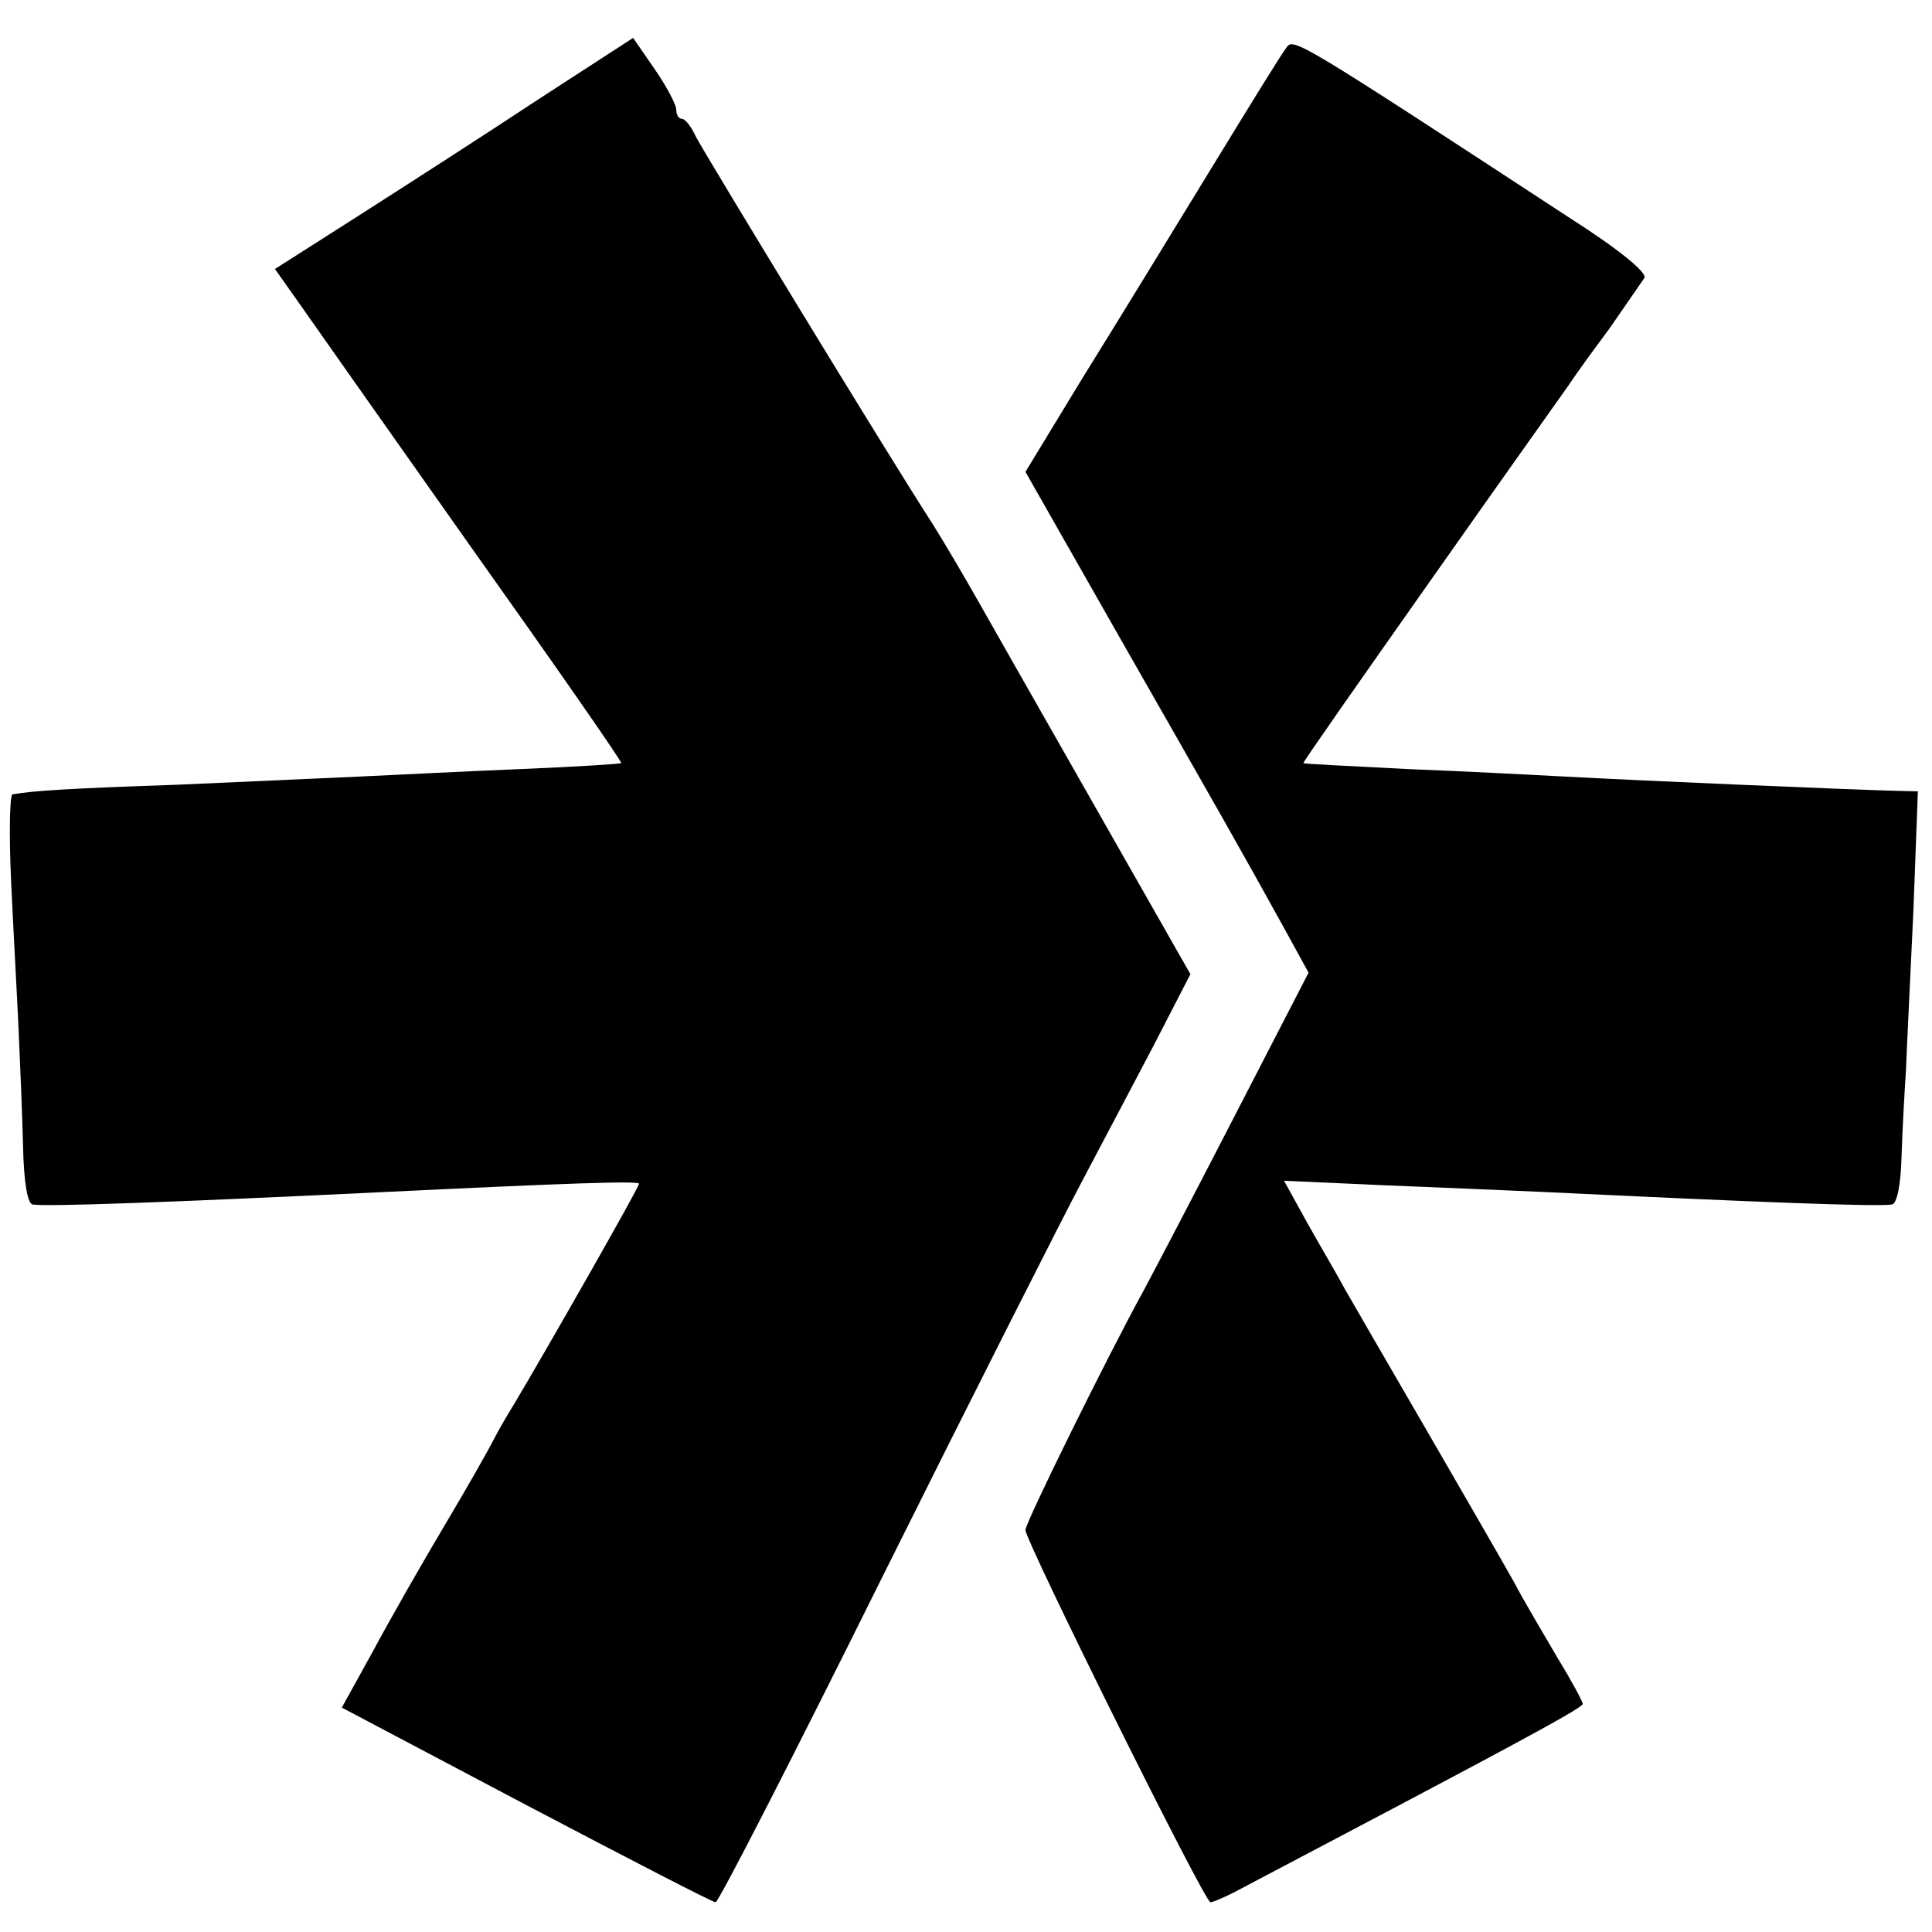
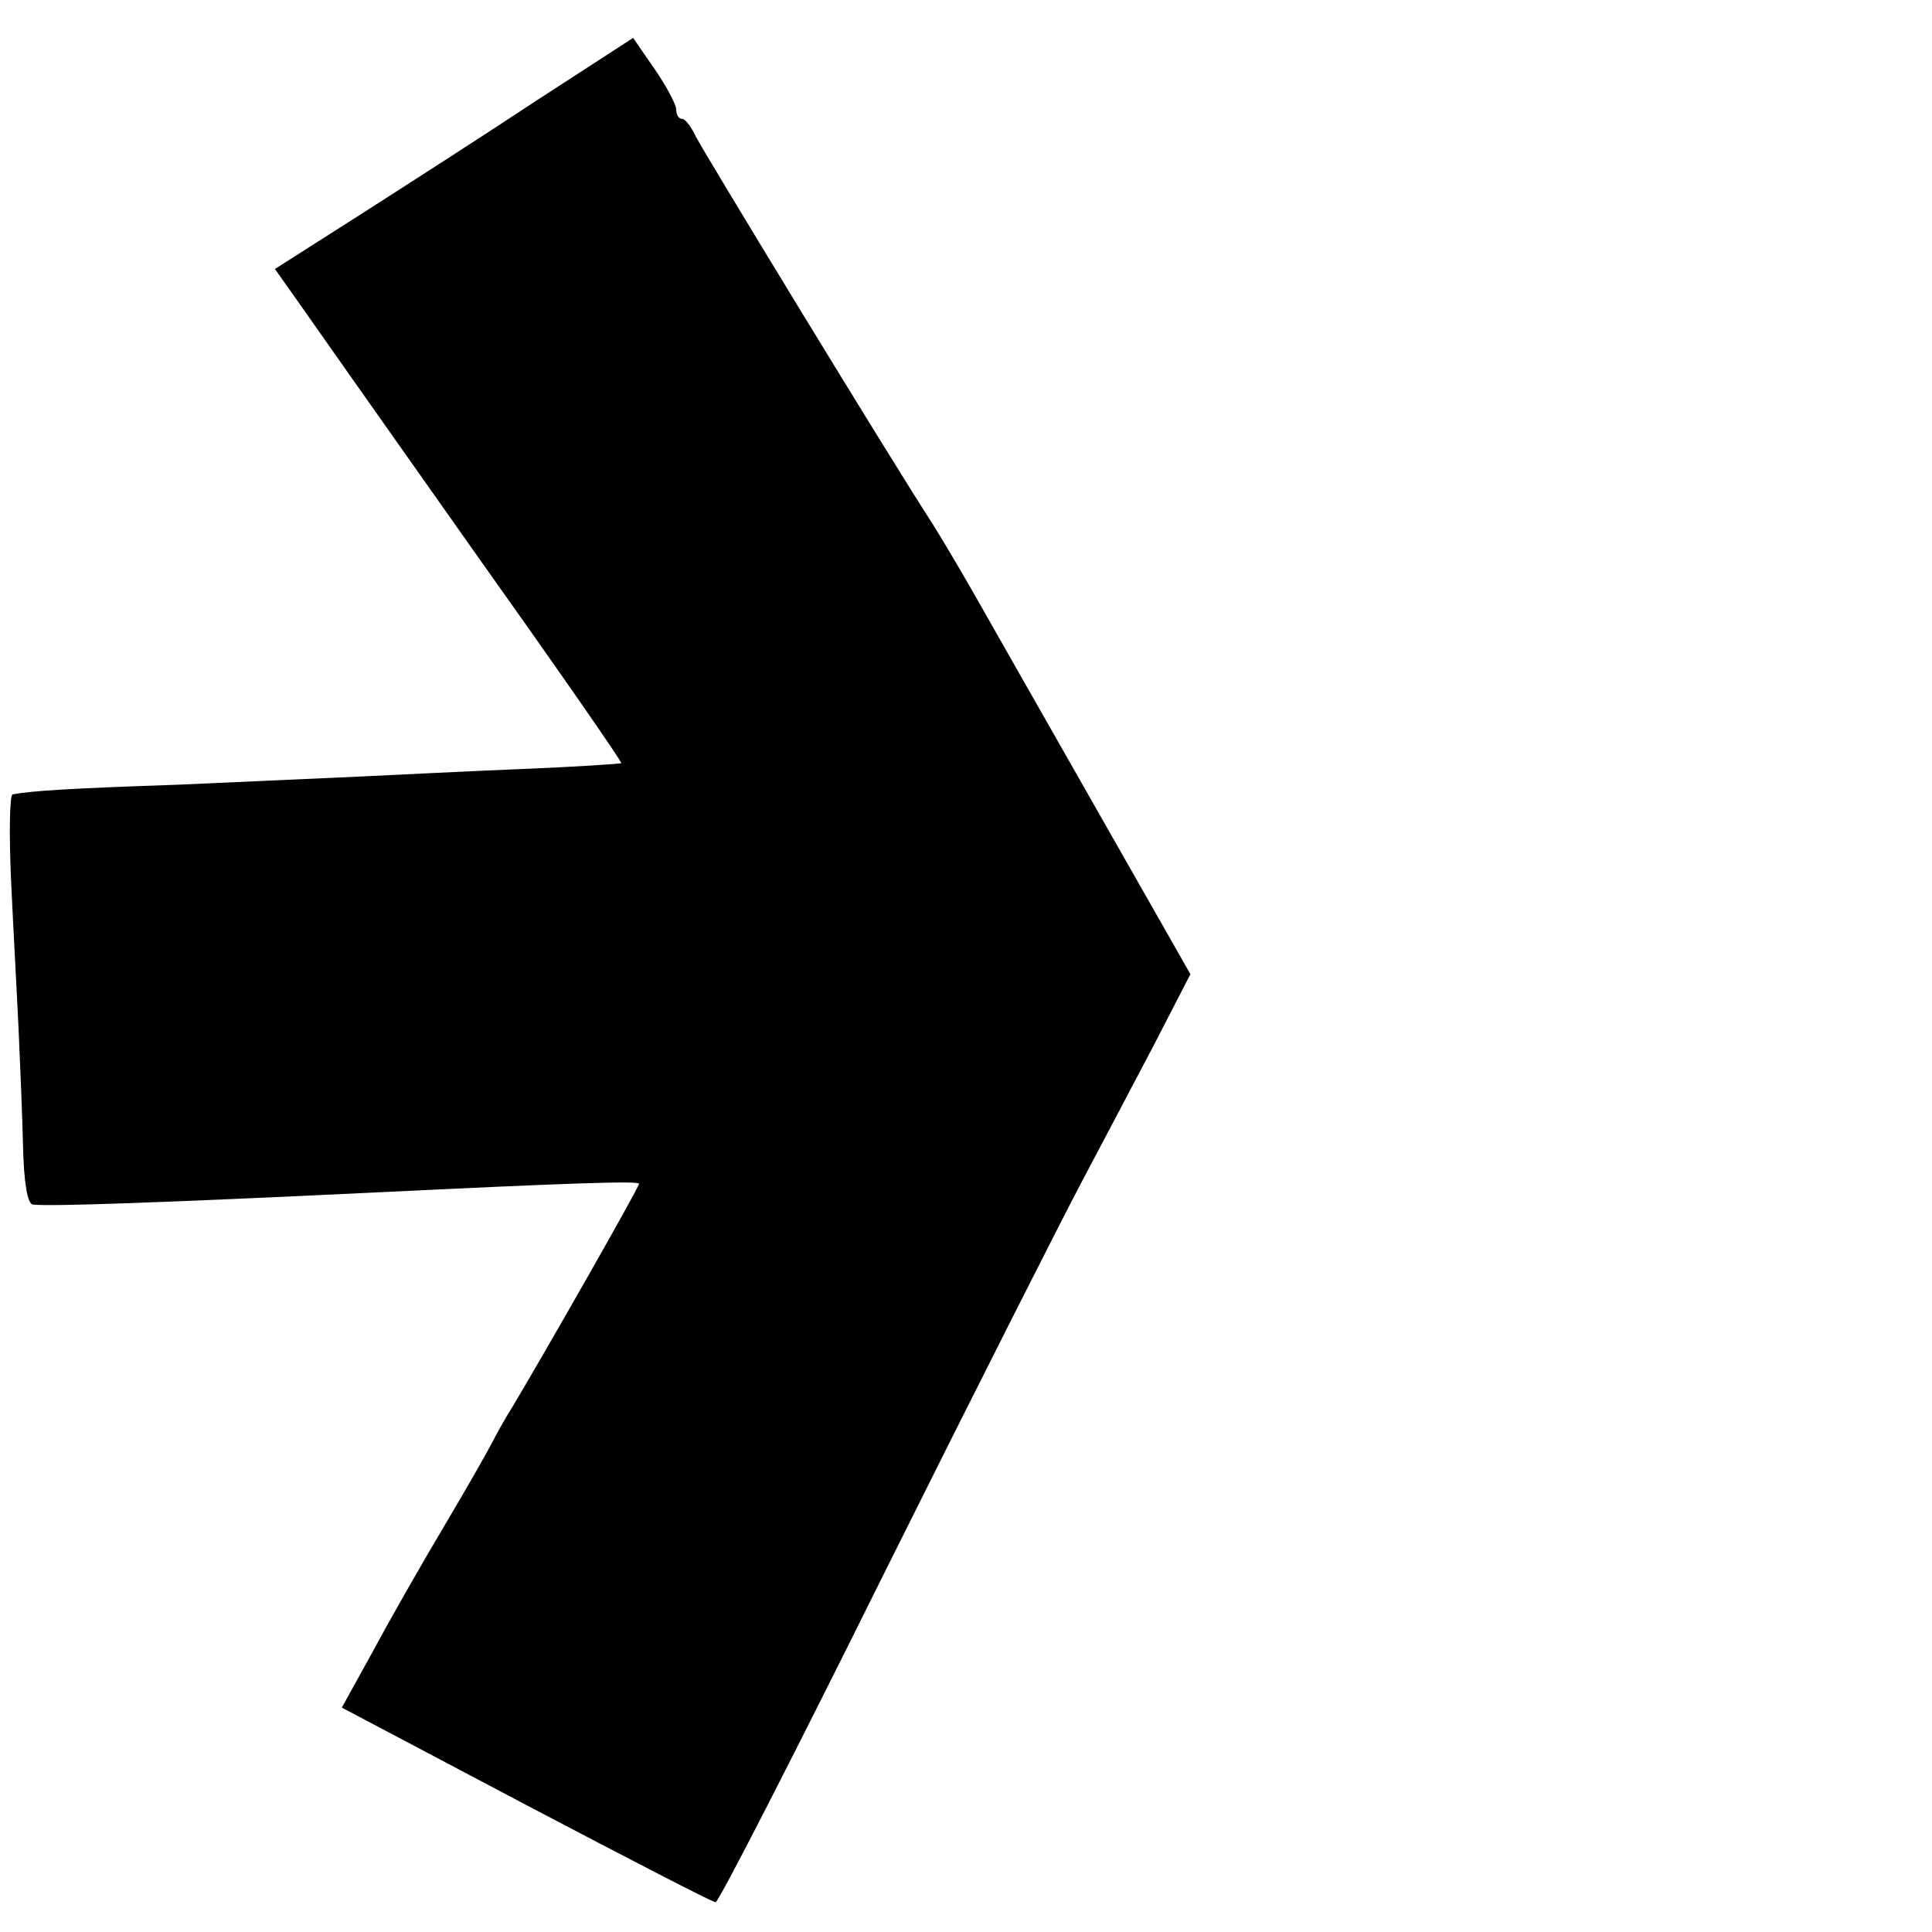
<svg xmlns="http://www.w3.org/2000/svg" version="1.0" width="260pt" height="260pt" viewBox="0 0 260 260" preserveAspectRatio="xMidYMid meet">
  <g transform="translate(0,260) scale(0.1,-0.1)" fill="#000000" stroke="none">
    <path d="M724 2466 c-71 -47 -180 -117 -241 -156 l-113 -72 29 -41 c16 -23 121 -172 234 -332 113 -159 205 -291 203 -292 -1 -1 -62 -5 -136 -8 -74 -3 -171 -8 -215 -10 -44 -2 -154 -7 -245 -11 -146 -5 -195 -8 -223 -13 -4 0 -5 -54 -2 -118 3 -65 8 -154 10 -198 2 -44 5 -115 6 -157 1 -49 6 -78 13 -79 21 -3 184 3 456 16 267 13 360 16 360 12 0 -5 -126 -226 -169 -298 -12 -19 -24 -41 -28 -49 -4 -8 -32 -58 -63 -110 -31 -52 -75 -129 -98 -172 l-42 -76 248 -131 c137 -72 251 -131 255 -131 4 0 106 199 227 443 121 243 241 480 266 527 25 47 68 129 96 182 l50 97 -107 188 c-145 255 -143 251 -178 313 -17 30 -45 78 -62 105 -59 91 -308 500 -319 522 -6 13 -14 23 -18 23 -5 0 -8 6 -8 13 0 6 -13 31 -29 54 l-29 42 -128 -83z" />
-     <path d="M1732 2537 c-6 -7 -52 -82 -104 -167 -52 -85 -129 -211 -172 -280 l-76 -125 128 -225 c133 -233 161 -282 219 -387 l34 -62 -97 -188 c-53 -103 -109 -210 -124 -238 -49 -89 -160 -314 -160 -324 0 -15 241 -501 249 -501 3 0 17 6 31 13 359 189 470 248 470 254 0 3 -15 31 -34 62 -18 31 -45 76 -58 101 -14 25 -67 117 -118 205 -51 88 -101 174 -110 190 -9 17 -32 56 -50 88 l-32 58 133 -6 c74 -3 170 -7 214 -9 292 -14 449 -20 471 -17 7 1 12 27 13 64 1 34 4 87 6 117 1 30 6 127 10 215 l6 160 -38 1 c-42 1 -329 13 -438 19 -38 2 -133 7 -210 10 -77 4 -141 7 -141 8 -1 1 77 112 172 247 95 135 179 253 186 263 7 11 31 44 54 75 22 32 43 62 47 68 4 7 -35 39 -101 81 -359 235 -371 242 -380 230z" />
  </g>
</svg>